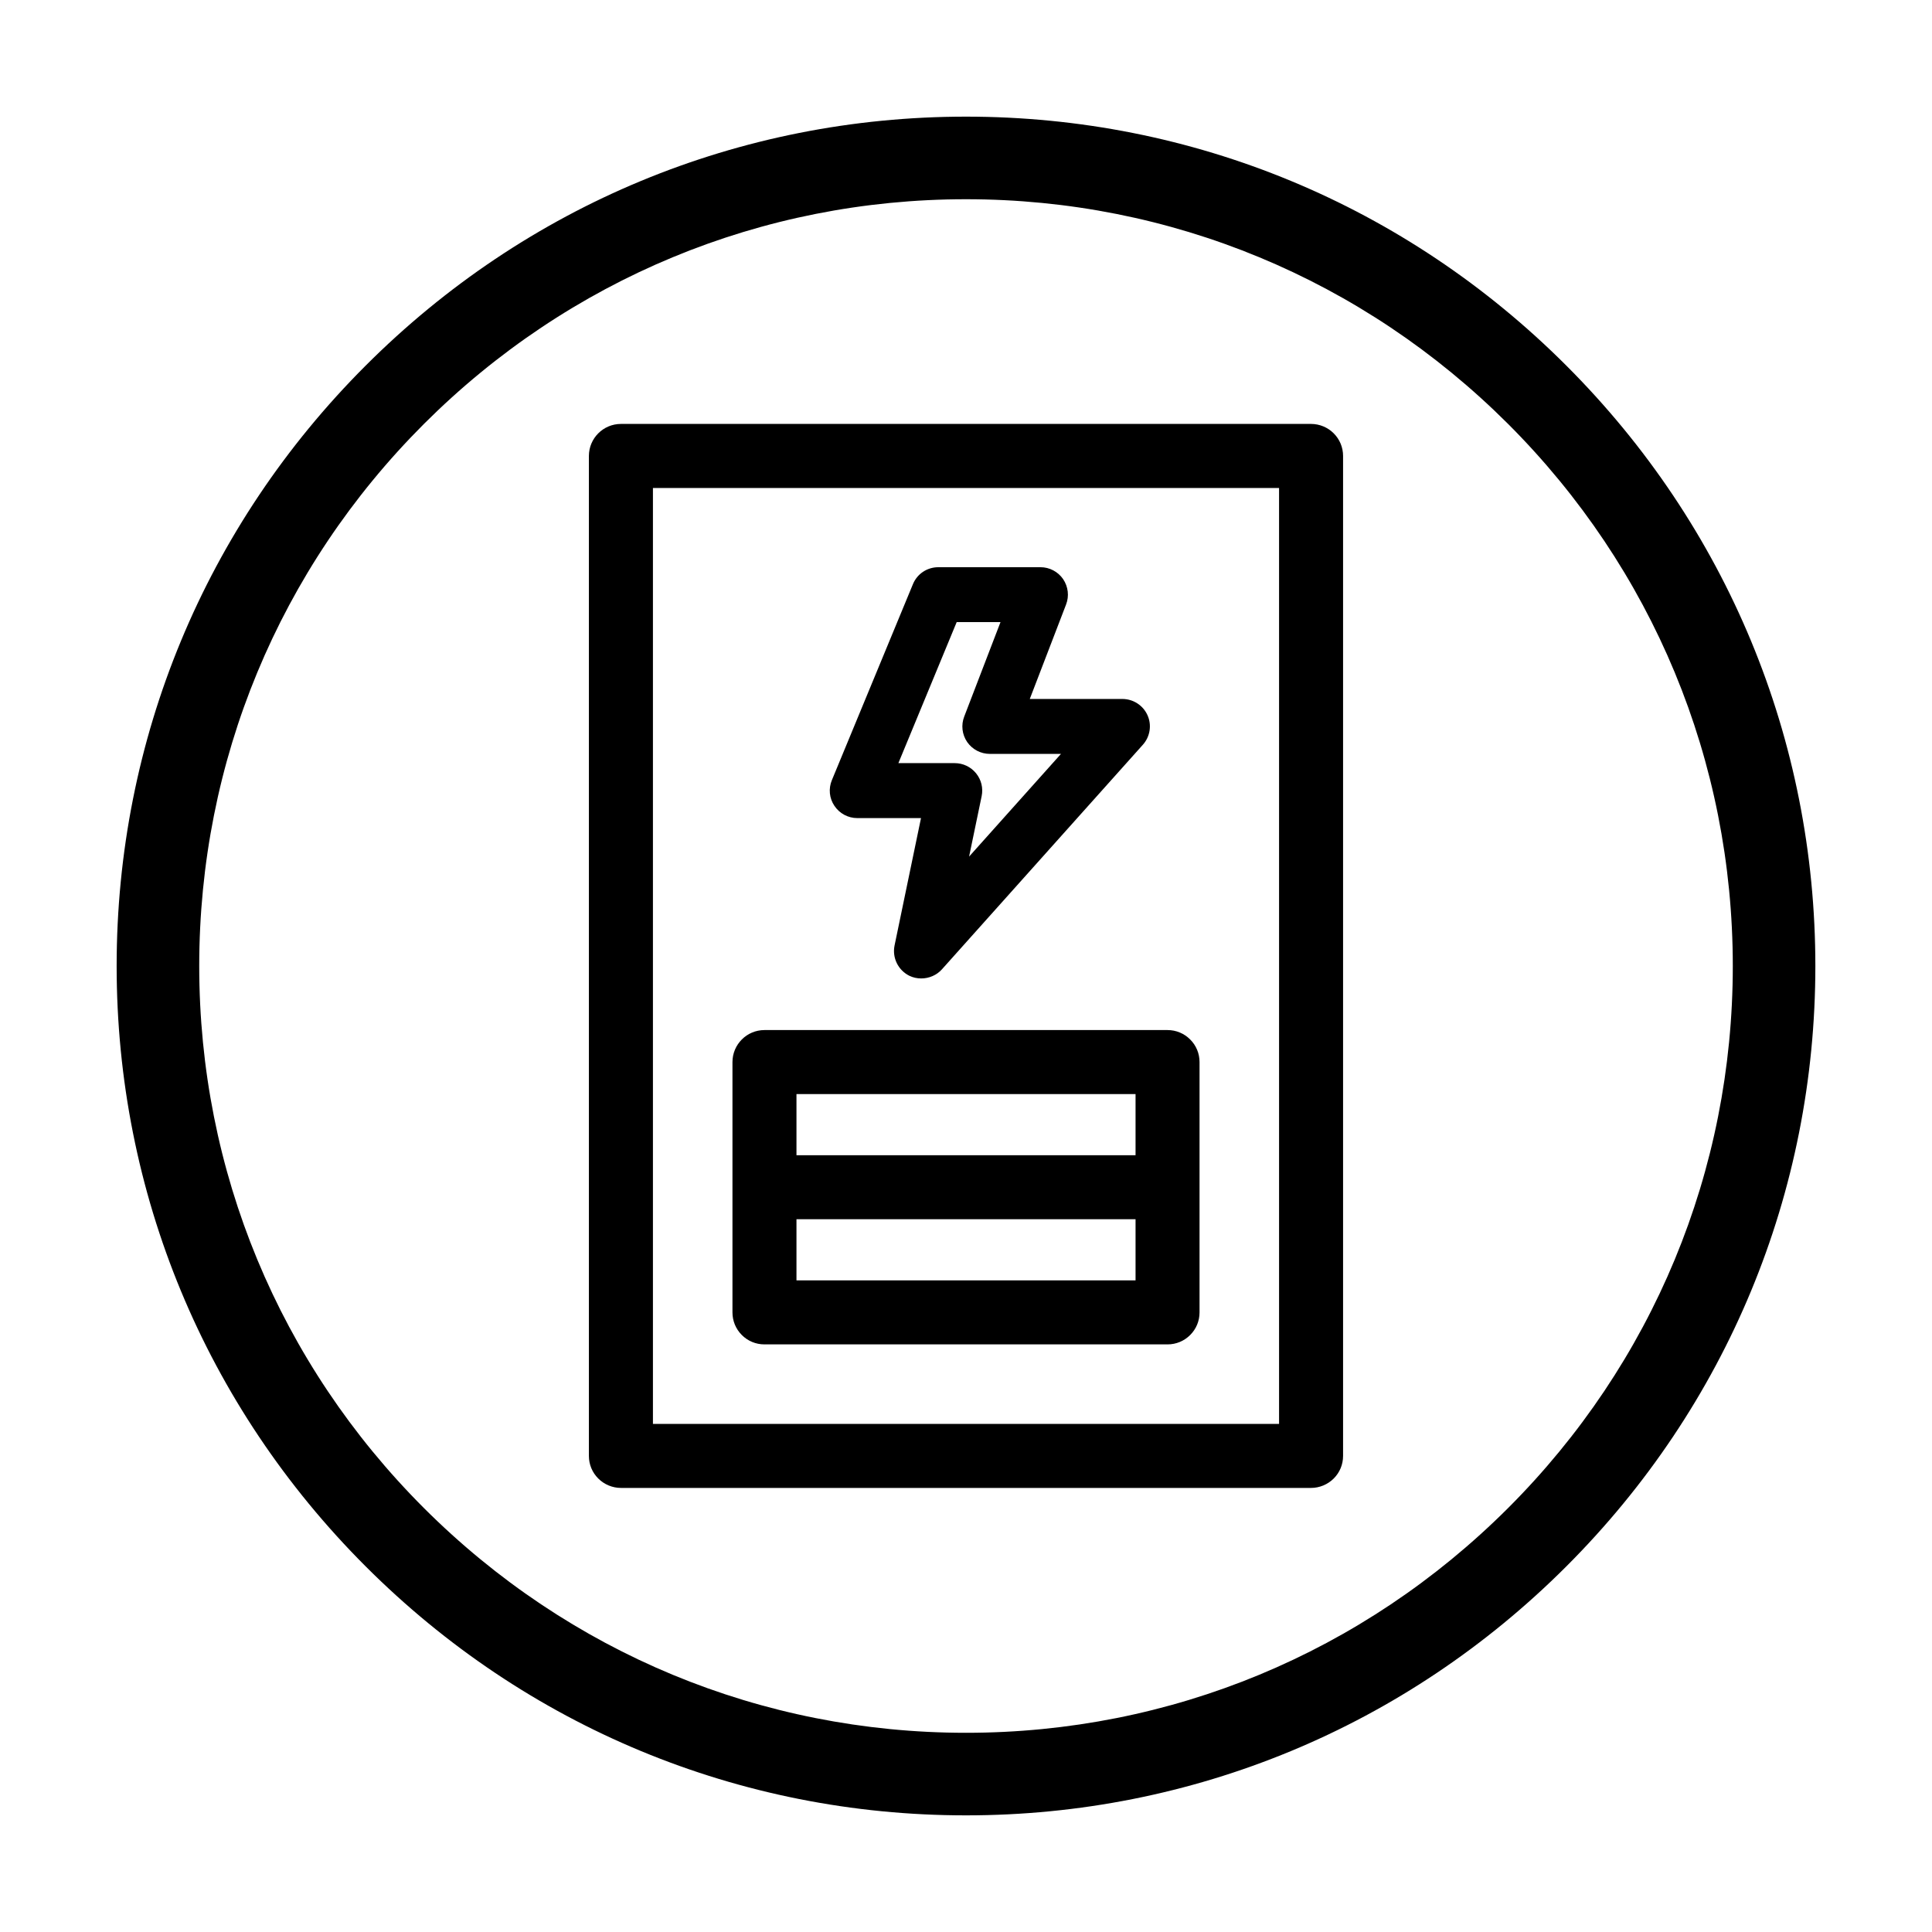
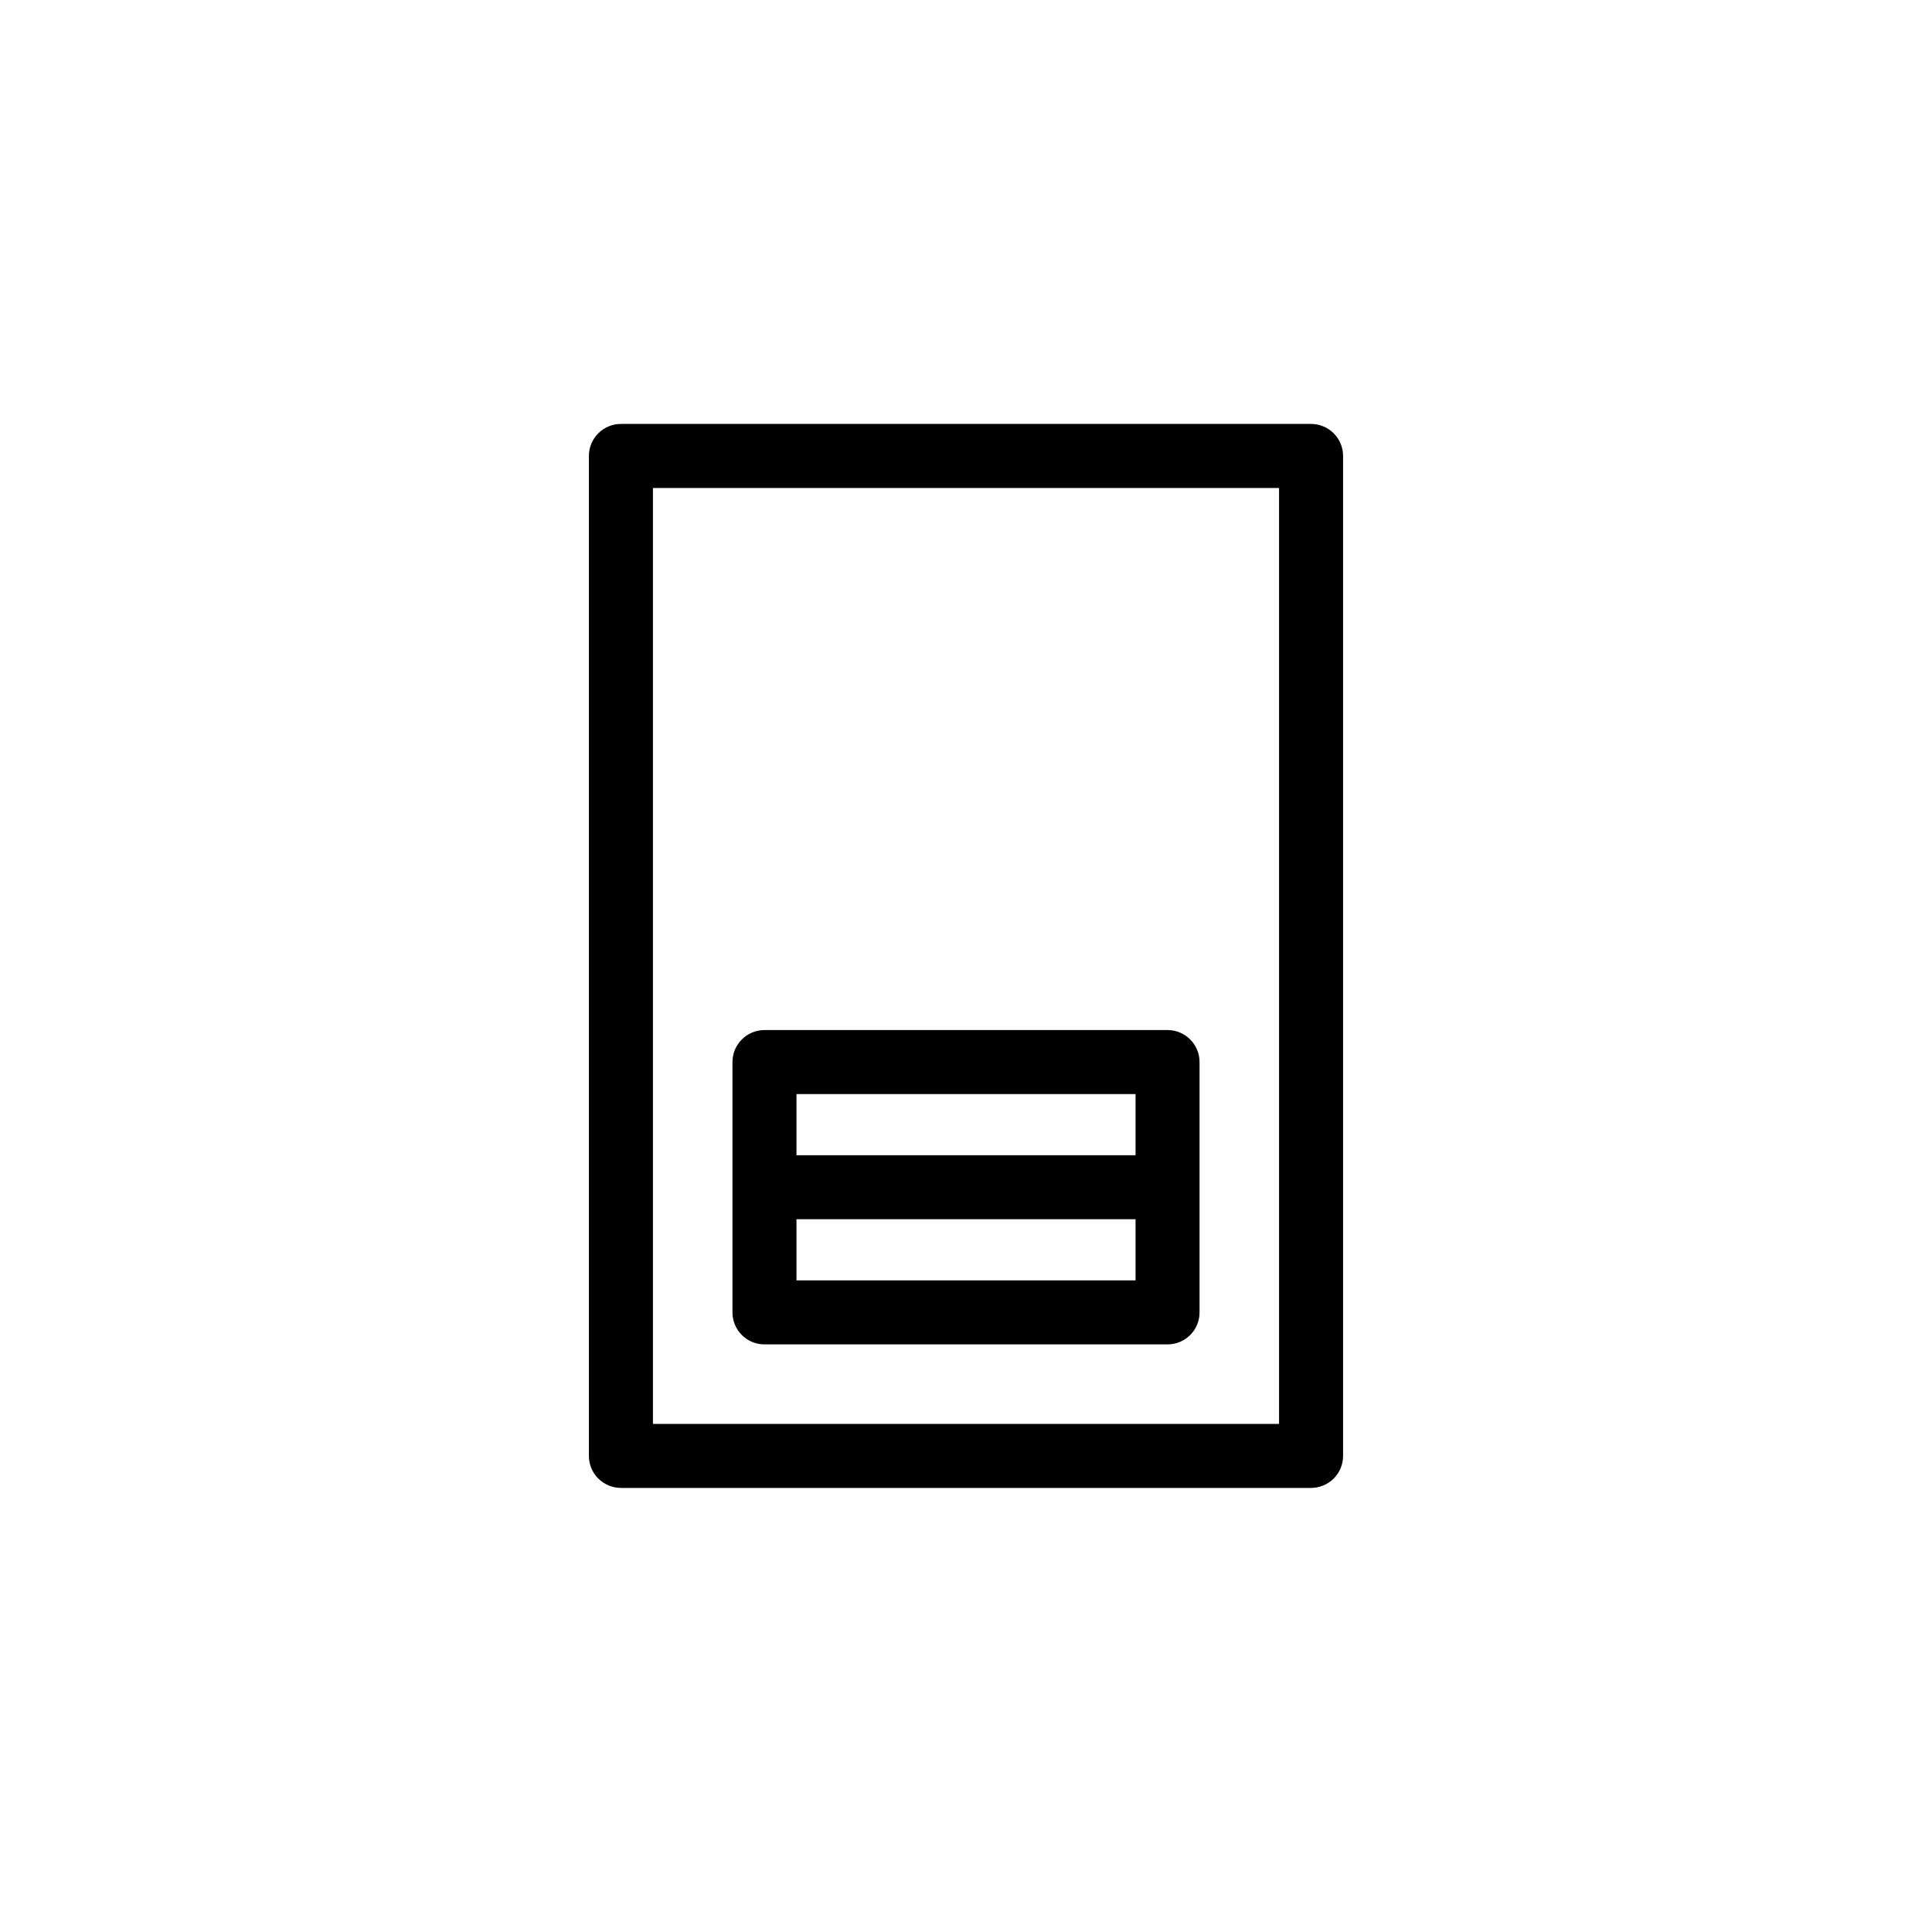
<svg xmlns="http://www.w3.org/2000/svg" xmlns:xlink="http://www.w3.org/1999/xlink" version="1.1" id="Vrstva_1" x="0px" y="0px" width="75px" height="75px" viewBox="0 0 75 75" enable-background="new 0 0 75 75" xml:space="preserve">
  <g>
    <defs>
      <rect id="SVGID_1_" width="75" height="75" />
    </defs>
    <clipPath id="SVGID_2_">
      <use xlink:href="#SVGID_1_" overflow="visible" />
    </clipPath>
-     <path clip-path="url(#SVGID_2_)" d="M60.806,14.194C54.574,7.961,46.297,4.528,37.5,4.528c-8.798,0-17.075,3.433-23.306,9.666   C7.961,20.425,4.528,28.702,4.528,37.5c0,8.797,3.433,17.074,9.666,23.306c6.231,6.233,14.508,9.666,23.306,9.666   s17.074-3.433,23.306-9.666c6.233-6.231,9.666-14.508,9.666-23.306S67.039,20.425,60.806,14.194 M58.543,58.543   c-5.634,5.626-13.106,8.724-21.043,8.724c-7.936,0-15.41-3.098-21.043-8.724C10.832,52.918,7.734,45.445,7.734,37.5   c0-7.945,3.098-15.418,8.723-21.043c5.634-5.625,13.107-8.723,21.043-8.723c7.936,0,15.409,3.098,21.043,8.722   c5.626,5.626,8.724,13.099,8.724,21.044C67.267,45.445,64.169,52.919,58.543,58.543" />
-     <path clip-path="url(#SVGID_2_)" d="M33.279,31.758h2.474l-1.027,4.949c-0.095,0.471,0.136,0.951,0.57,1.17   c0.146,0.072,0.306,0.106,0.465,0.106c0.301,0,0.599-0.124,0.803-0.352l7.802-8.72c0.281-0.314,0.352-0.765,0.18-1.146   c-0.171-0.383-0.554-0.631-0.975-0.631h-3.595l1.408-3.665c0.127-0.326,0.085-0.694-0.115-0.99c-0.2-0.288-0.528-0.46-0.876-0.46   h-3.968c-0.434,0-0.821,0.259-0.985,0.658l-3.146,7.607c-0.138,0.33-0.101,0.705,0.097,0.997   C32.589,31.579,32.921,31.758,33.279,31.758 M37.546,28.806c0.2,0.288,0.529,0.46,0.879,0.46h2.762l-3.567,3.987l0.487-2.344   c0.066-0.316-0.013-0.641-0.219-0.893c-0.204-0.248-0.505-0.391-0.825-0.391h-2.188l2.263-5.474h1.701l-1.408,3.666   C37.304,28.144,37.346,28.513,37.546,28.806" />
    <path clip-path="url(#SVGID_2_)" d="M29.676,52.189h15.648c0.331,0,0.644-0.129,0.878-0.364c0.236-0.234,0.364-0.547,0.364-0.878   V41.23c0-0.331-0.128-0.644-0.364-0.878c-0.235-0.236-0.547-0.365-0.878-0.365H29.676c-0.685,0-1.242,0.558-1.242,1.243v9.717   c0,0.332,0.129,0.644,0.363,0.878C29.032,52.061,29.344,52.189,29.676,52.189 M44.082,49.704H30.919v-2.373h13.163V49.704z    M44.082,44.846H30.919v-2.373h13.163V44.846z" />
    <path clip-path="url(#SVGID_2_)" d="M50.896,16.457H24.104c-0.686,0-1.243,0.558-1.243,1.243v38.818   c0,0.332,0.129,0.645,0.365,0.879c0.231,0.231,0.551,0.364,0.878,0.364h26.792c0.327,0,0.646-0.133,0.878-0.364   c0.235-0.234,0.364-0.547,0.364-0.879V17.7c0-0.331-0.129-0.643-0.363-0.878C51.544,16.59,51.224,16.457,50.896,16.457    M49.653,55.276H25.347V18.943h24.306V55.276z" />
  </g>
</svg>